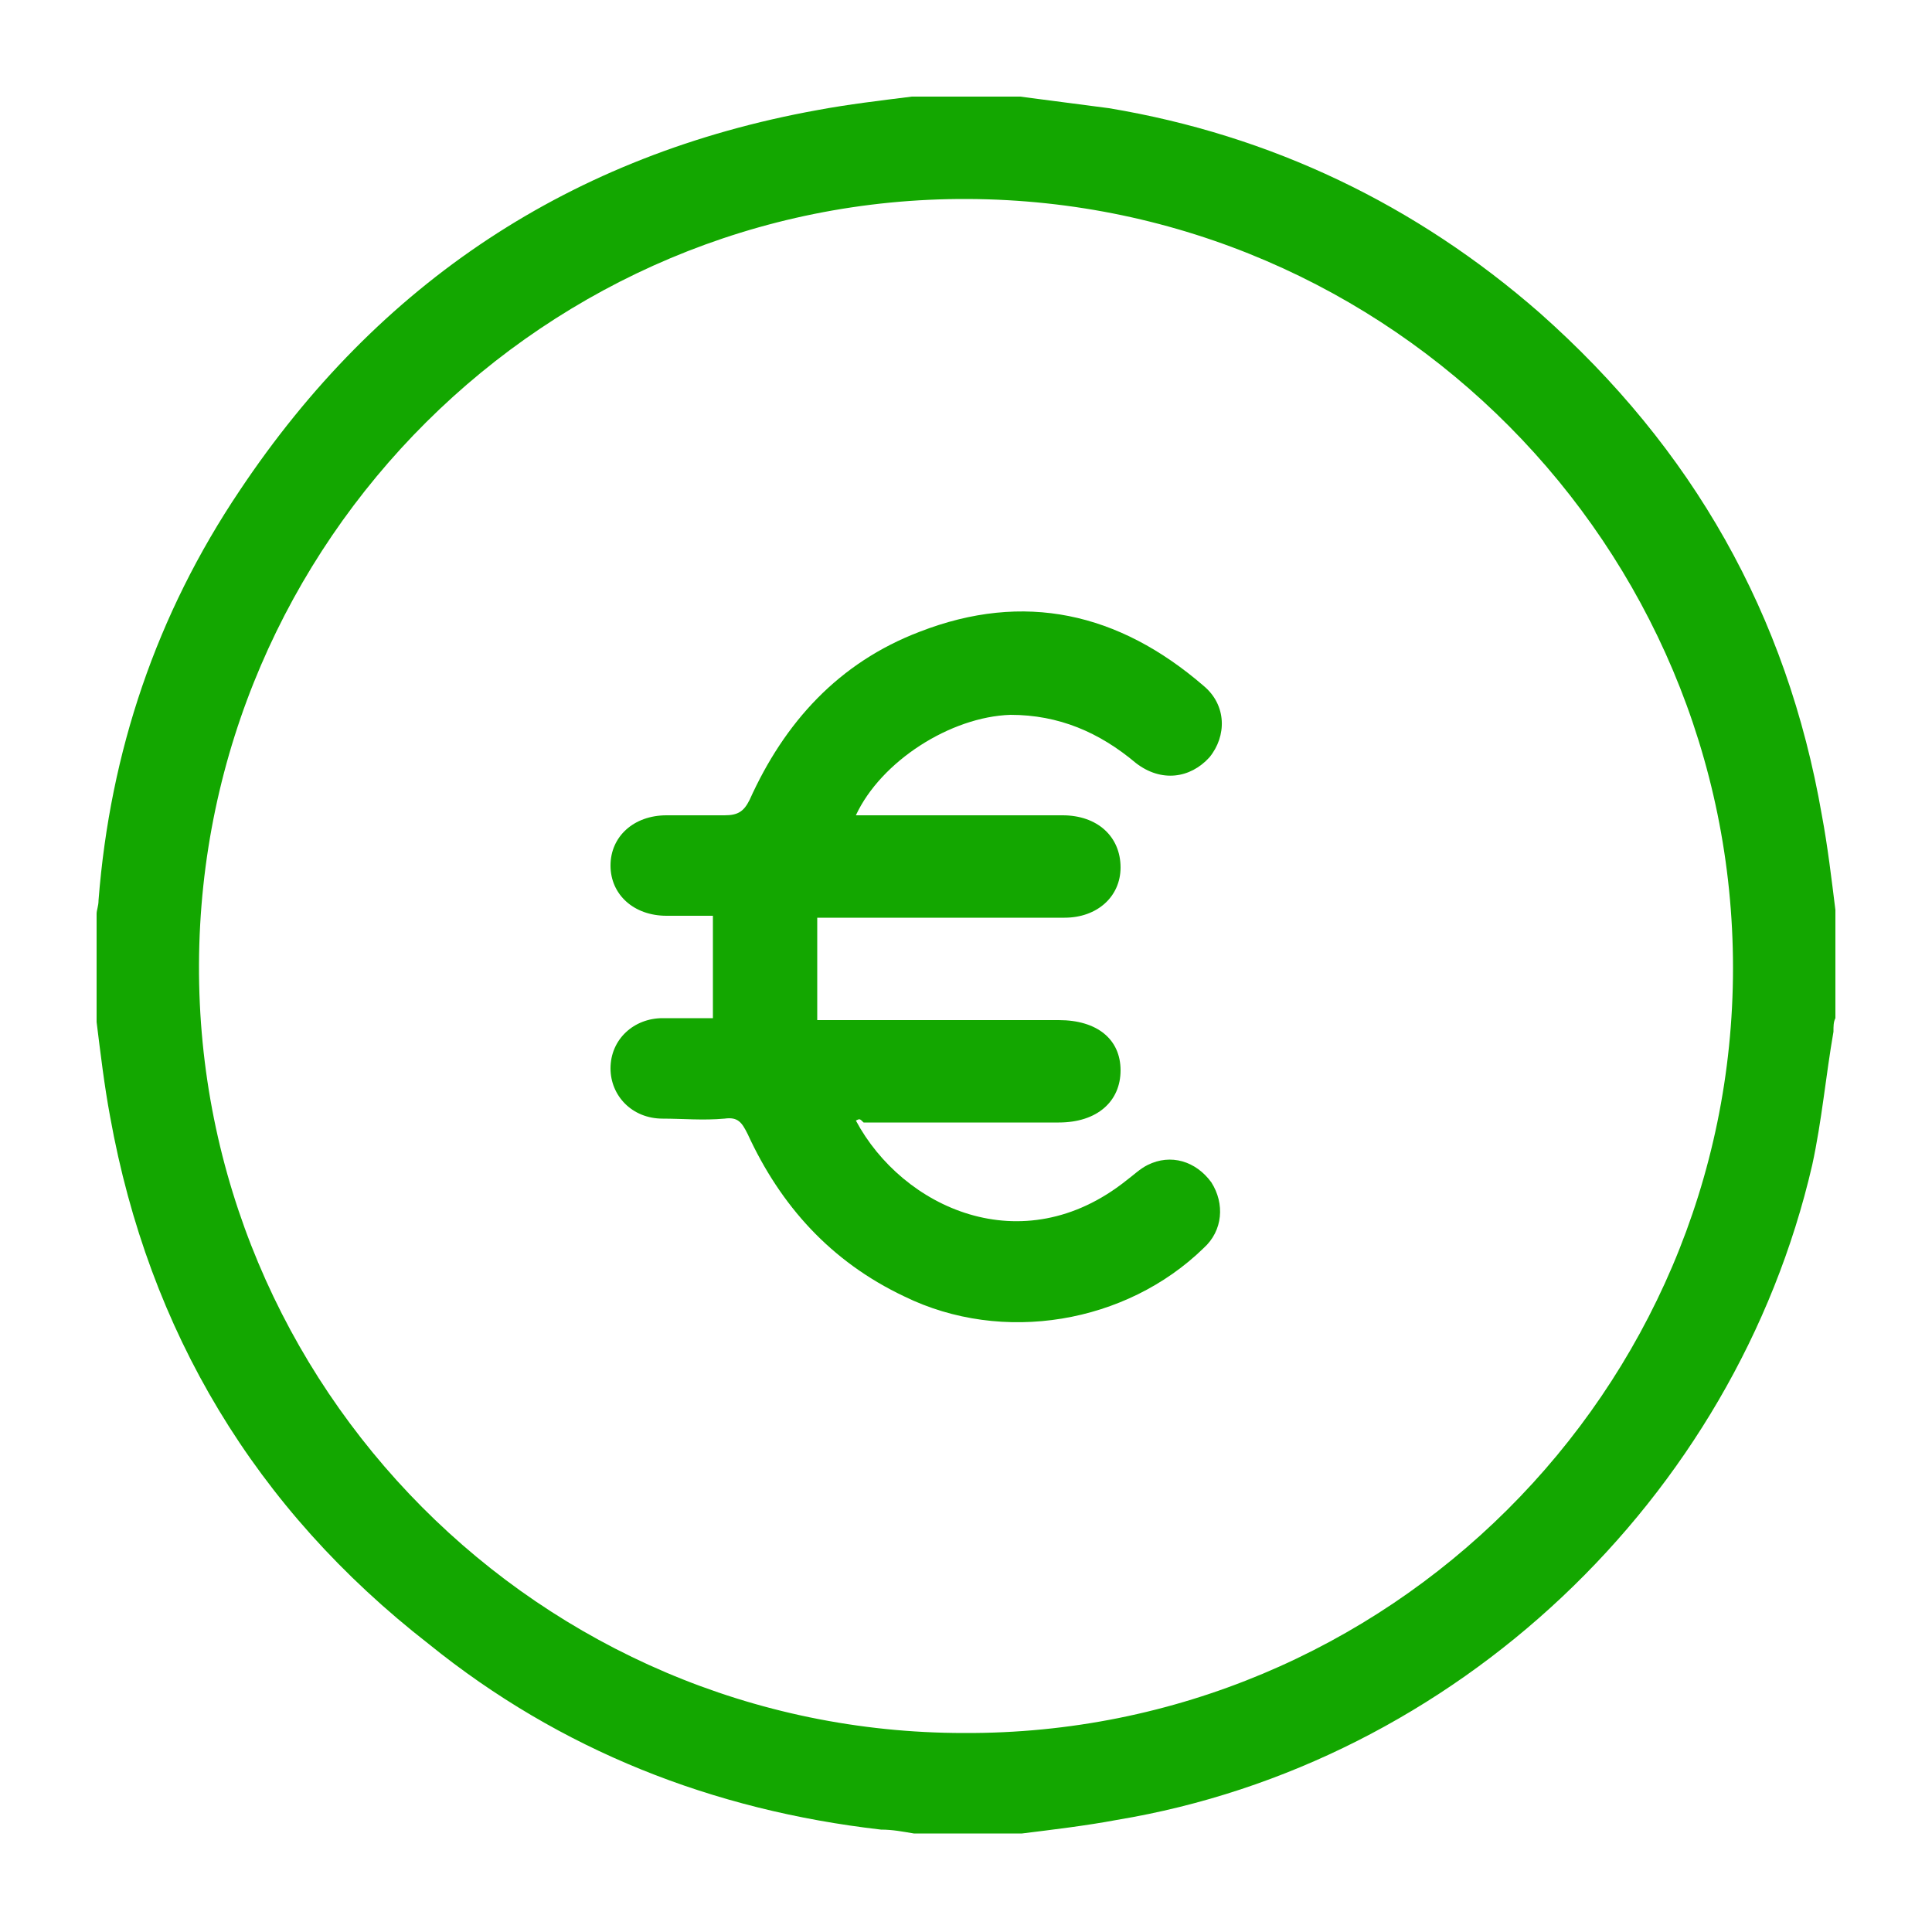
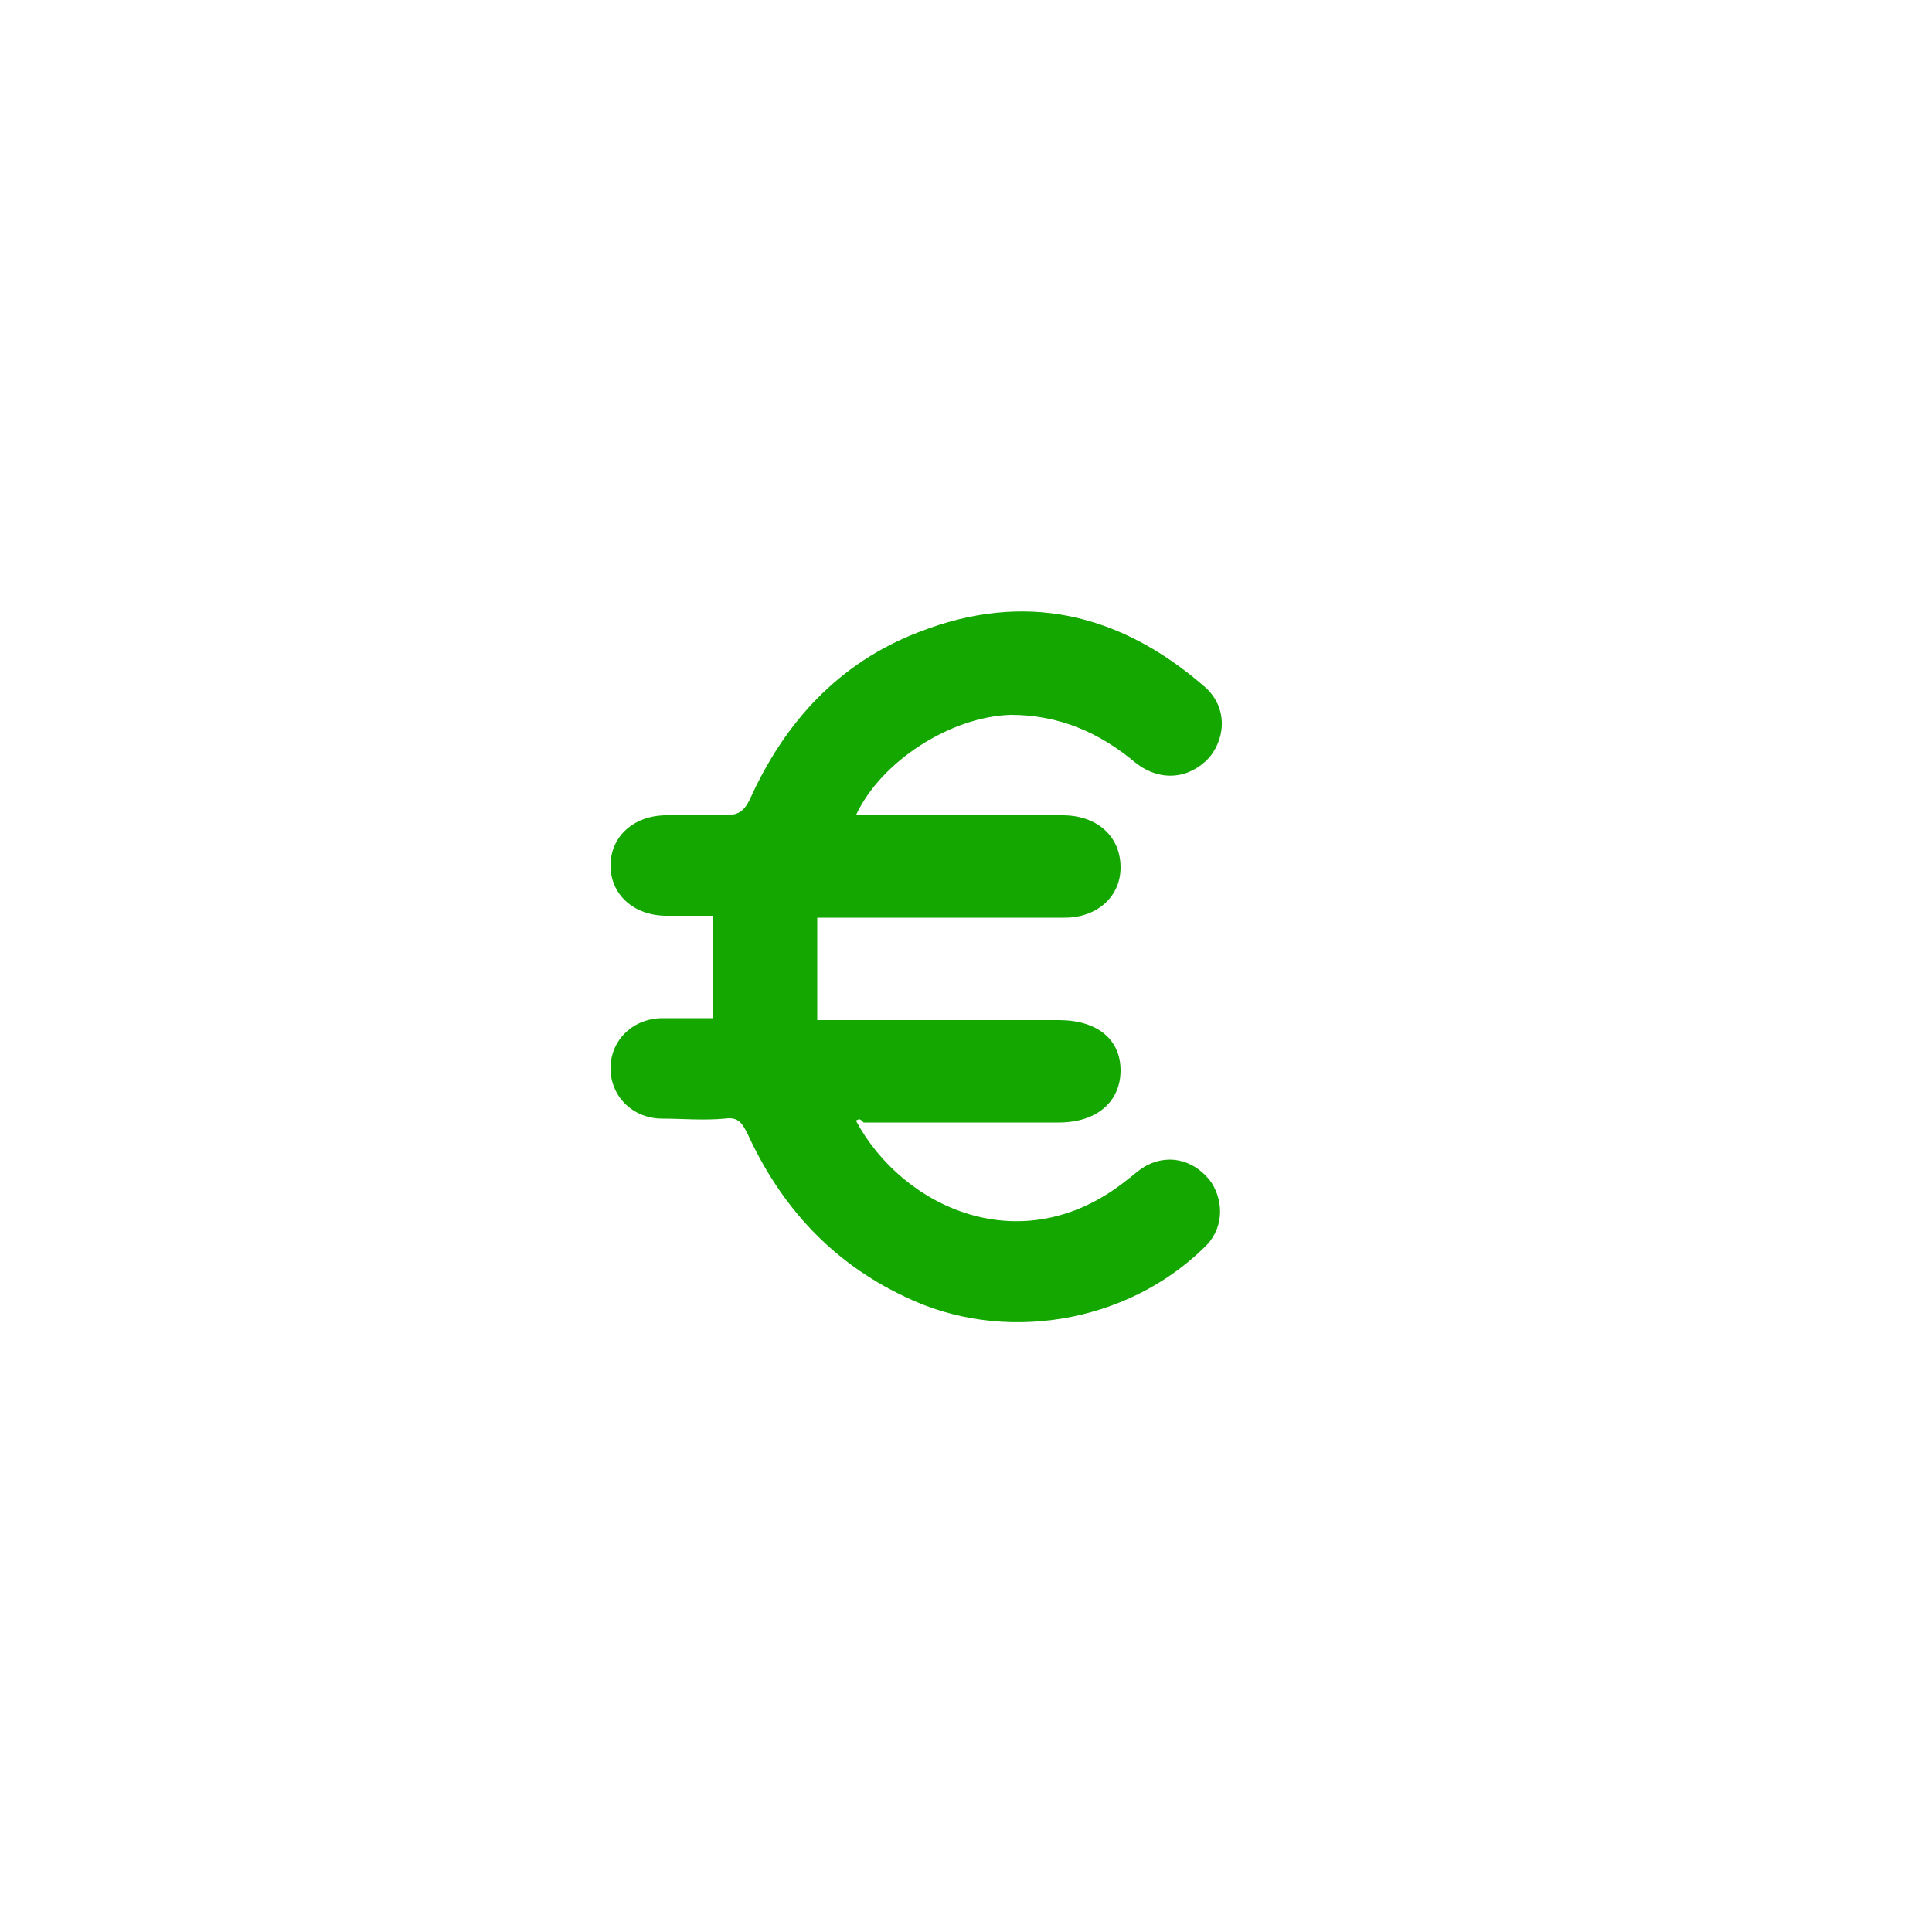
<svg xmlns="http://www.w3.org/2000/svg" version="1.1" id="Capa_1" x="0px" y="0px" viewBox="0 0 100 100" style="enable-background:new 0 0 100 100;" xml:space="preserve">
  <style type="text/css">
	.st0{fill:#13A700;}
</style>
  <g id="QfDSSP.tif">
    <g>
      <g>
-         <path class="st0" d="M47.2,5c1.9,0,3.8,0,5.6,0c1.5,0.2,3.1,0.4,4.6,0.6c8.4,1.4,15.9,5,22.3,10.6c7.9,7,12.8,15.6,14.6,26     c0.3,1.6,0.5,3.3,0.7,4.9c0,1.9,0,3.8,0,5.6c-0.1,0.2-0.1,0.4-0.1,0.7c-0.4,2.3-0.6,4.6-1.1,6.9c-4,17.3-18.5,31-36,33.9     c-1.6,0.3-3.3,0.5-4.9,0.7c-1.9,0-3.8,0-5.6,0c-0.6-0.1-1.1-0.2-1.7-0.2c-8.7-1-16.6-4.1-23.4-9.6C13.2,78.1,7.7,68.9,5.7,57.8     c-0.3-1.6-0.5-3.3-0.7-4.9c0-1.9,0-3.8,0-5.6c0-0.2,0.1-0.4,0.1-0.7c0.6-7.7,3-14.8,7.3-21.2C19.6,14.6,29.6,8,42.3,5.7     C43.9,5.4,45.6,5.2,47.2,5z M49.9,89.7C71.8,89.8,89.7,72,89.7,50.1c0-21.8-17.7-39.7-39.6-39.8C28.3,10.2,10.4,28,10.3,49.9     C10.2,71.8,28,89.7,49.9,89.7z" />
        <path class="st0" d="M44.3,58c2.4,4.5,8.6,7.4,14,3.1c0.4-0.3,0.7-0.6,1.1-0.8c1.2-0.6,2.5-0.2,3.3,0.9c0.7,1.1,0.6,2.5-0.4,3.4     c-4,3.9-10.4,5-15.5,2.5c-3.8-1.8-6.4-4.7-8.1-8.4c-0.3-0.6-0.5-0.9-1.2-0.8c-1.1,0.1-2.2,0-3.2,0c-1.6,0-2.7-1.2-2.7-2.6     c0-1.5,1.2-2.6,2.7-2.6c0.9,0,1.7,0,2.6,0c0-1.8,0-3.5,0-5.3c-0.8,0-1.6,0-2.4,0c-1.7,0-2.9-1.1-2.9-2.6c0-1.5,1.2-2.6,2.9-2.6     c1,0,2,0,3,0c0.7,0,1-0.2,1.3-0.8c1.8-4,4.6-7.1,8.8-8.7c5.4-2.1,10.3-1,14.7,2.8c1.2,1,1.2,2.6,0.3,3.7c-1,1.1-2.5,1.3-3.8,0.3     c-1.9-1.6-4-2.5-6.5-2.5c-3.1,0.1-6.7,2.4-8,5.2c0.3,0,0.6,0,0.9,0c3.3,0,6.5,0,9.8,0c1.8,0,3,1.1,3,2.7c0,1.5-1.2,2.6-2.9,2.6     c-3.9,0-7.8,0-11.7,0c-0.3,0-0.6,0-1.1,0c0,1.8,0,3.5,0,5.3c0.4,0,0.8,0,1.1,0c3.8,0,7.6,0,11.4,0c2,0,3.2,1,3.2,2.6     c0,1.6-1.2,2.7-3.2,2.7c-3.4,0-6.7,0-10.1,0C44.5,57.9,44.5,57.9,44.3,58z" />
      </g>
    </g>
  </g>
</svg>